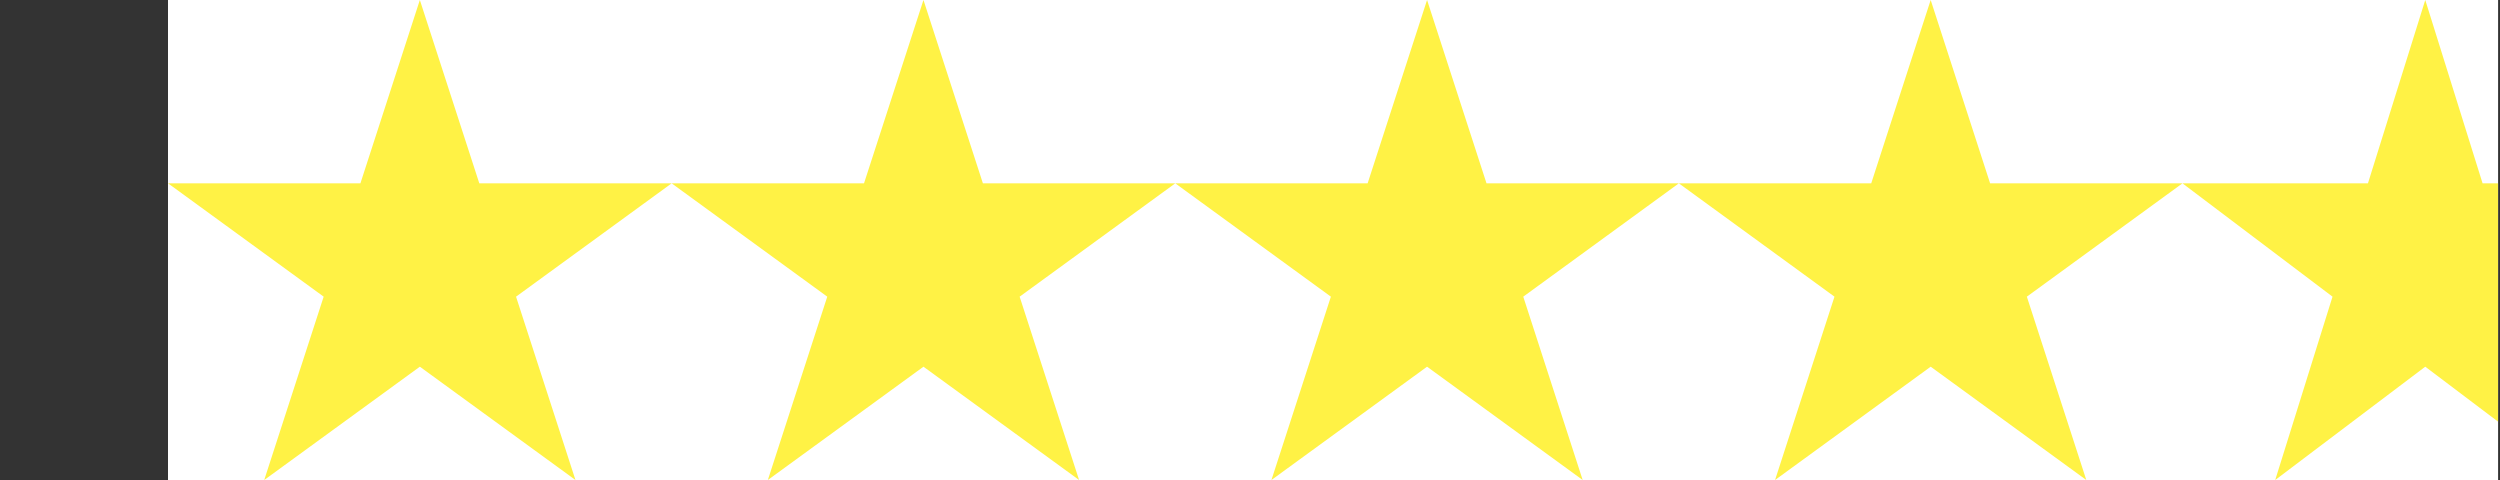
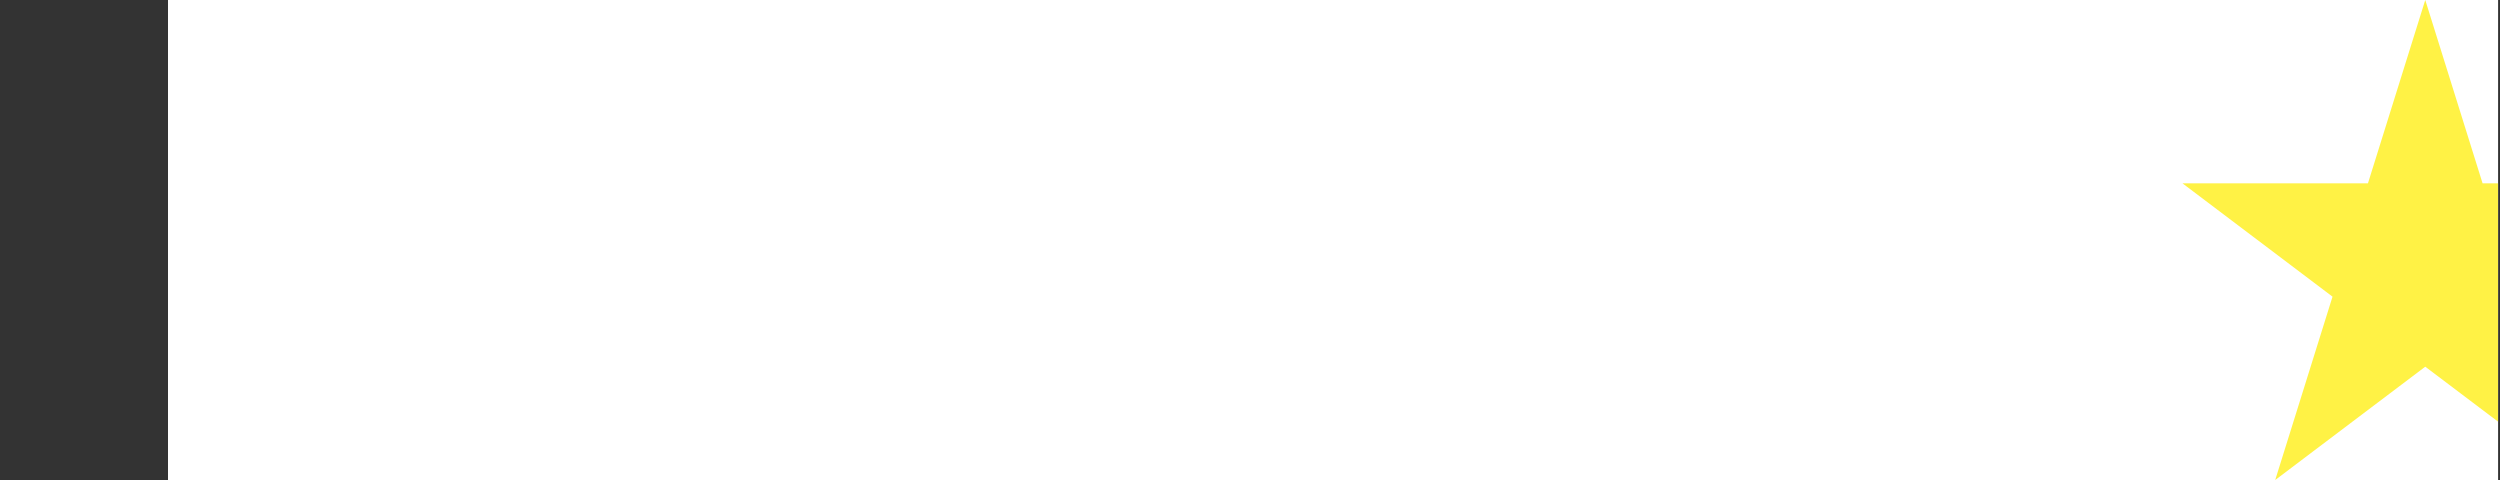
<svg xmlns="http://www.w3.org/2000/svg" width="500" zoomAndPan="magnify" viewBox="0 0 375 72" height="96" preserveAspectRatio="xMidYMid meet" version="1.0">
  <rect x="0" y="0" width="375" height="72" fill="#333333" stroke="none" />
  <defs>
    <clipPath id="9f005e796a">
      <path d="M 25.207 0 L 374.707 0 L 374.707 72 L 25.207 72 Z M 25.207 0" clip-rule="nonzero" />
    </clipPath>
    <clipPath id="43ee279a61">
-       <path d="M 25.207 0 L 100.863 0 L 100.863 72 L 25.207 72 Z M 25.207 0" clip-rule="nonzero" />
-     </clipPath>
+       </clipPath>
    <clipPath id="d71c4b204a">
      <path d="M 62.977 0 L 71.895 27.5 L 100.746 27.5 L 77.406 44.5 L 86.32 72 L 62.977 55.004 L 39.633 72 L 48.551 44.5 L 25.207 27.5 L 54.062 27.5 Z M 62.977 0" clip-rule="nonzero" />
    </clipPath>
    <clipPath id="864ff2157b">
-       <path d="M 100.746 0 L 176.402 0 L 176.402 72 L 100.746 72 Z M 100.746 0" clip-rule="nonzero" />
-     </clipPath>
+       </clipPath>
    <clipPath id="04c0e3ff6c">
      <path d="M 138.52 0 L 147.434 27.5 L 176.289 27.5 L 152.945 44.5 L 161.863 72 L 138.52 55.004 L 115.176 72 L 124.09 44.5 L 100.746 27.5 L 129.602 27.5 Z M 138.52 0" clip-rule="nonzero" />
    </clipPath>
    <clipPath id="5af31cad03">
-       <path d="M 176.289 0 L 251.945 0 L 251.945 72 L 176.289 72 Z M 176.289 0" clip-rule="nonzero" />
-     </clipPath>
+       </clipPath>
    <clipPath id="2e21cd1623">
      <path d="M 214.059 0 L 222.977 27.5 L 251.828 27.5 L 228.488 44.5 L 237.402 72 L 214.059 55.004 L 190.715 72 L 199.633 44.5 L 176.289 27.5 L 205.145 27.5 Z M 214.059 0" clip-rule="nonzero" />
    </clipPath>
    <clipPath id="1834e886ce">
      <path d="M 251.828 0 L 327.484 0 L 327.484 72 L 251.828 72 Z M 251.828 0" clip-rule="nonzero" />
    </clipPath>
    <clipPath id="2b86f51c94">
-       <path d="M 289.602 0 L 298.516 27.5 L 327.371 27.5 L 304.027 44.5 L 312.945 72 L 289.602 55.004 L 266.258 72 L 275.172 44.5 L 251.828 27.5 L 280.684 27.5 Z M 289.602 0" clip-rule="nonzero" />
-     </clipPath>
+       </clipPath>
    <clipPath id="a6de0e2396">
      <path d="M 327.371 0 L 374.707 0 L 374.707 72 L 327.371 72 Z M 327.371 0" clip-rule="nonzero" />
    </clipPath>
    <clipPath id="7cb9f31c46">
      <path d="M 363.789 0 L 372.387 27.5 L 400.207 27.5 L 377.699 44.5 L 386.297 72 L 363.789 55.004 L 341.281 72 L 349.879 44.5 L 327.371 27.5 L 355.191 27.5 Z M 363.789 0" clip-rule="nonzero" />
    </clipPath>
  </defs>
  <g clip-path="url(#9f005e796a)">
    <rect x="-37.5" width="450" fill="#ffffff" y="-7.2" height="86.4" fill-opacity="1" />
    <rect x="-37.5" width="450" fill="#ffffff" y="-7.2" height="86.4" fill-opacity="1" />
  </g>
  <g clip-path="url(#43ee279a61)">
    <g clip-path="url(#d71c4b204a)">
      <path fill="#fff245" d="M 25.207 0 L 100.863 0 L 100.863 72 L 25.207 72 Z M 25.207 0" fill-opacity="1" fill-rule="nonzero" />
    </g>
  </g>
  <g clip-path="url(#864ff2157b)">
    <g clip-path="url(#04c0e3ff6c)">
-       <path fill="#fff245" d="M 100.746 0 L 176.402 0 L 176.402 72 L 100.746 72 Z M 100.746 0" fill-opacity="1" fill-rule="nonzero" />
-     </g>
+       </g>
  </g>
  <g clip-path="url(#5af31cad03)">
    <g clip-path="url(#2e21cd1623)">
      <path fill="#fff245" d="M 176.289 0 L 251.945 0 L 251.945 72 L 176.289 72 Z M 176.289 0" fill-opacity="1" fill-rule="nonzero" />
    </g>
  </g>
  <g clip-path="url(#1834e886ce)">
    <g clip-path="url(#2b86f51c94)">
      <path fill="#fff245" d="M 251.828 0 L 327.484 0 L 327.484 72 L 251.828 72 Z M 251.828 0" fill-opacity="1" fill-rule="nonzero" />
    </g>
  </g>
  <g clip-path="url(#a6de0e2396)">
    <g clip-path="url(#7cb9f31c46)">
-       <path fill="#fff245" d="M 327.371 0 L 400.215 0 L 400.215 72 L 327.371 72 Z M 327.371 0" fill-opacity="1" fill-rule="nonzero" />
+       <path fill="#fff245" d="M 327.371 0 L 400.215 0 L 400.215 72 L 327.371 72 Z " fill-opacity="1" fill-rule="nonzero" />
    </g>
  </g>
</svg>